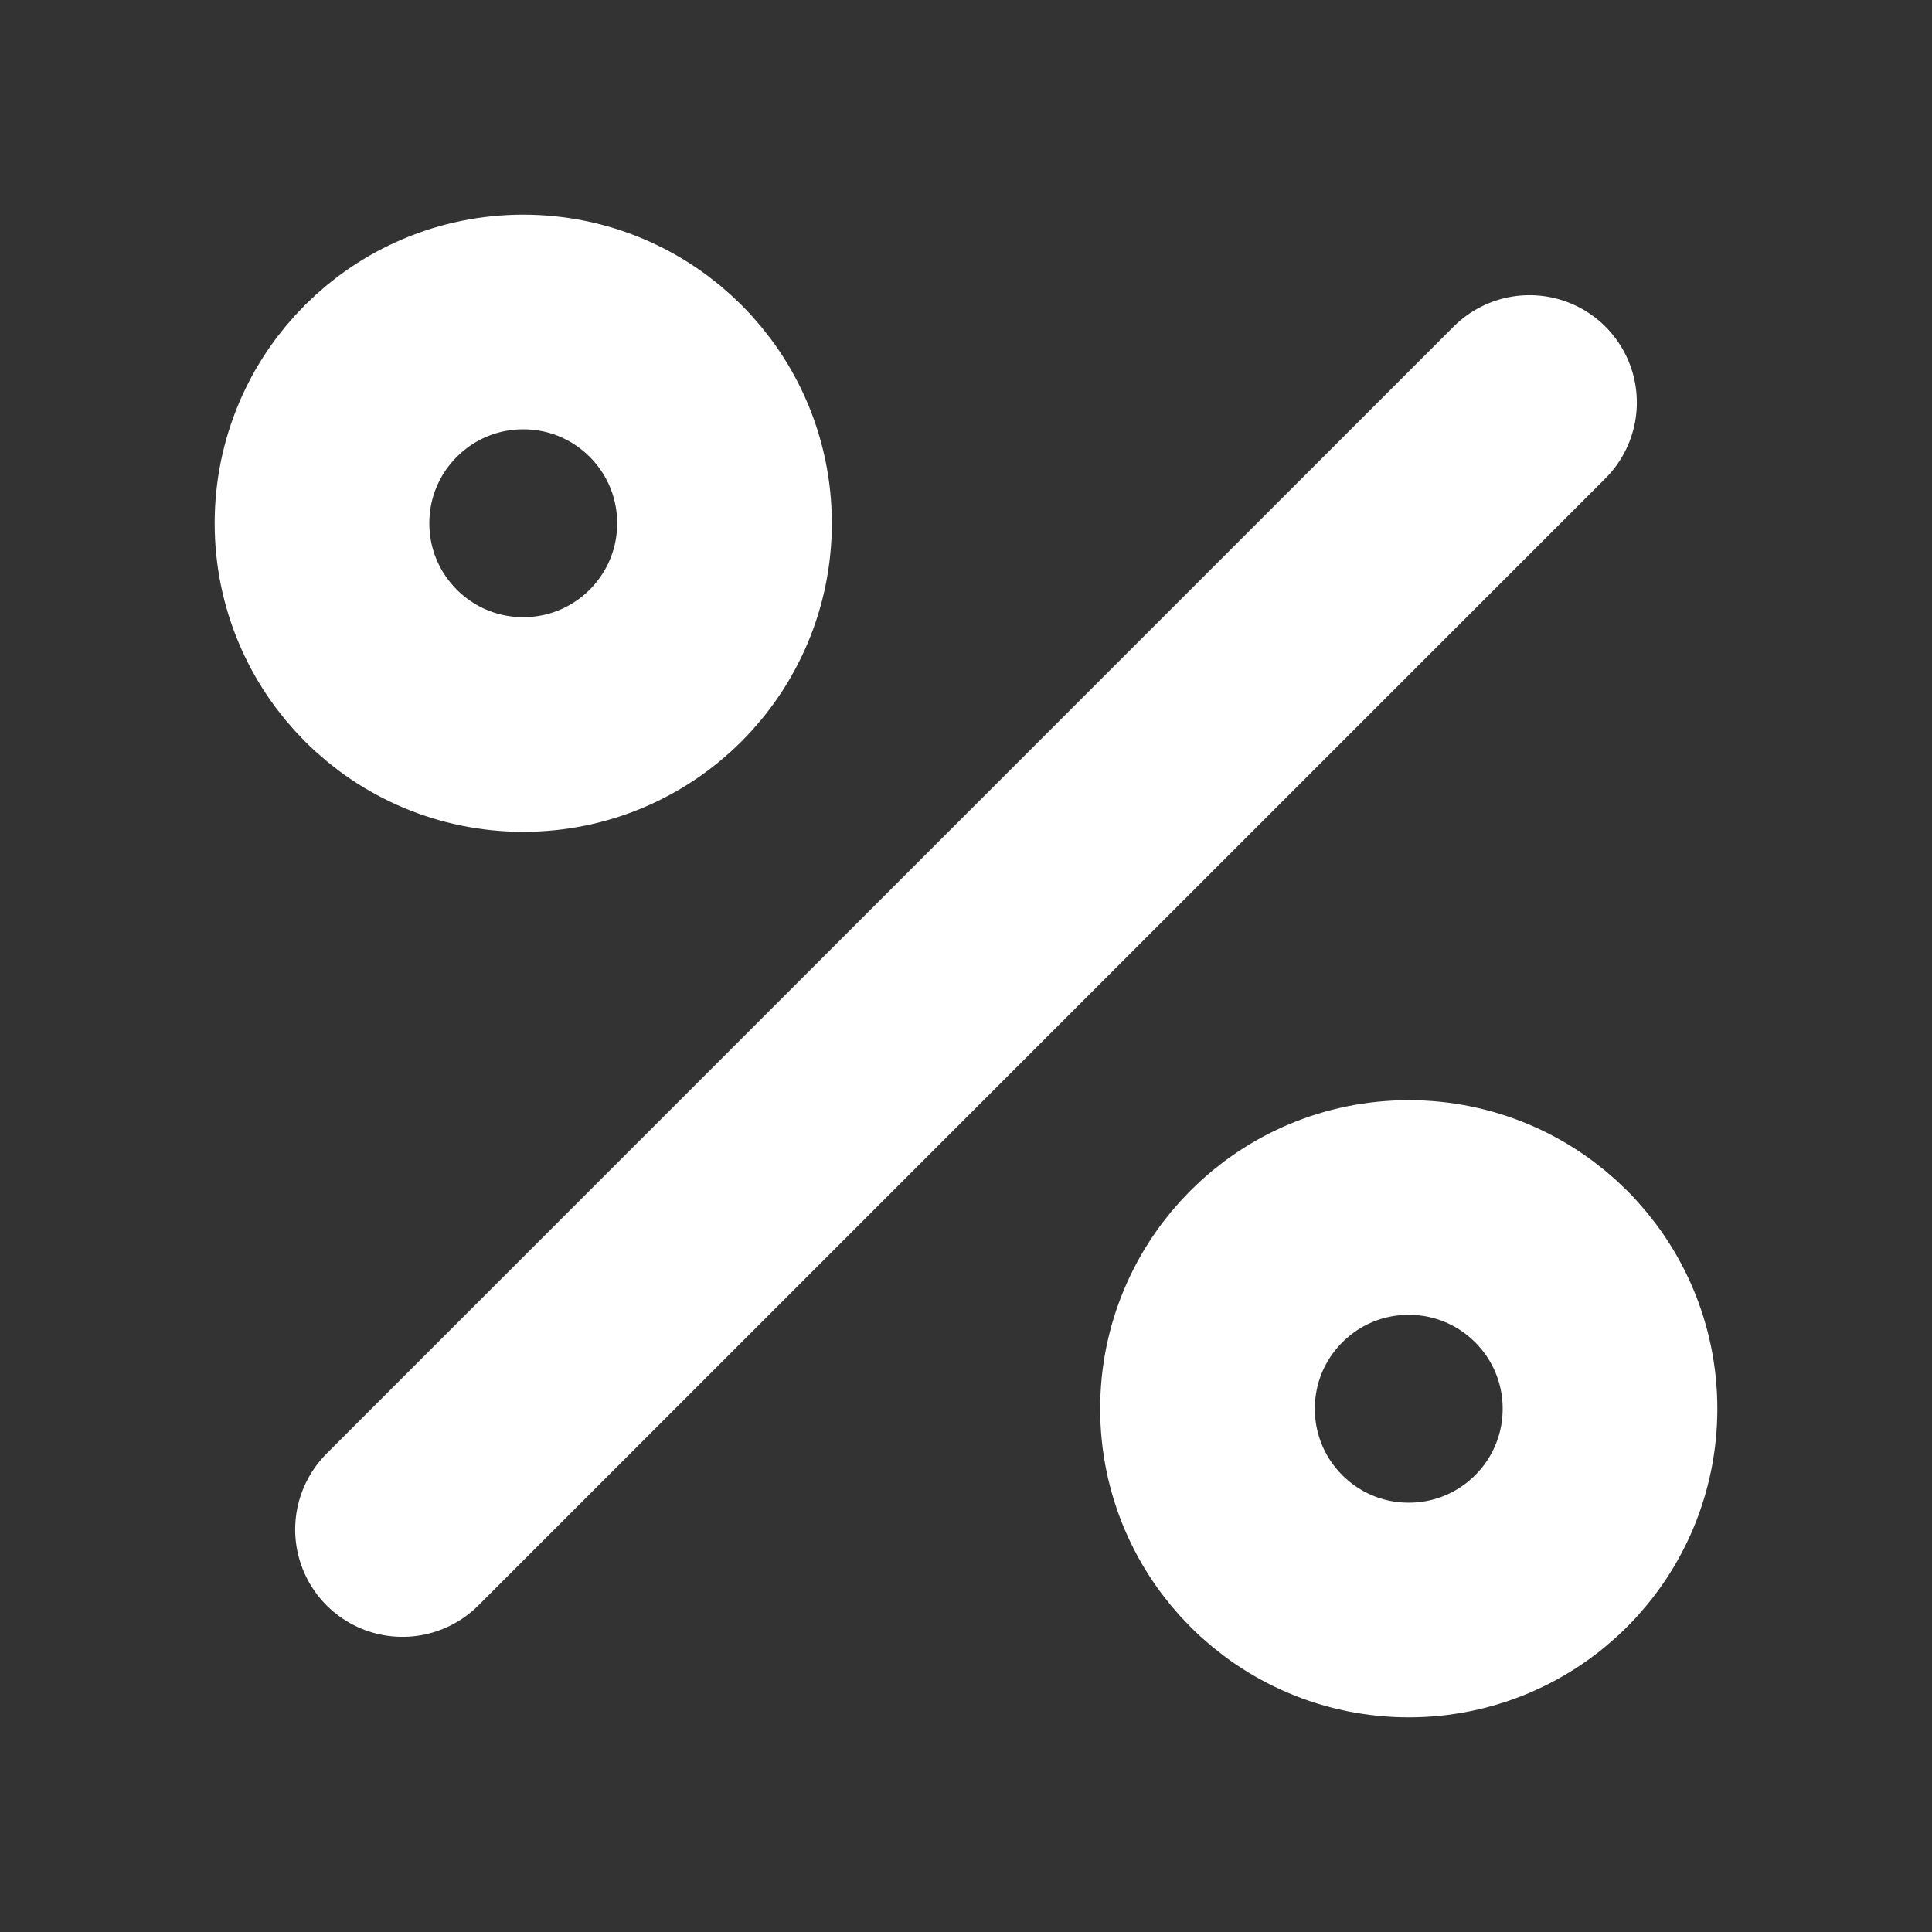
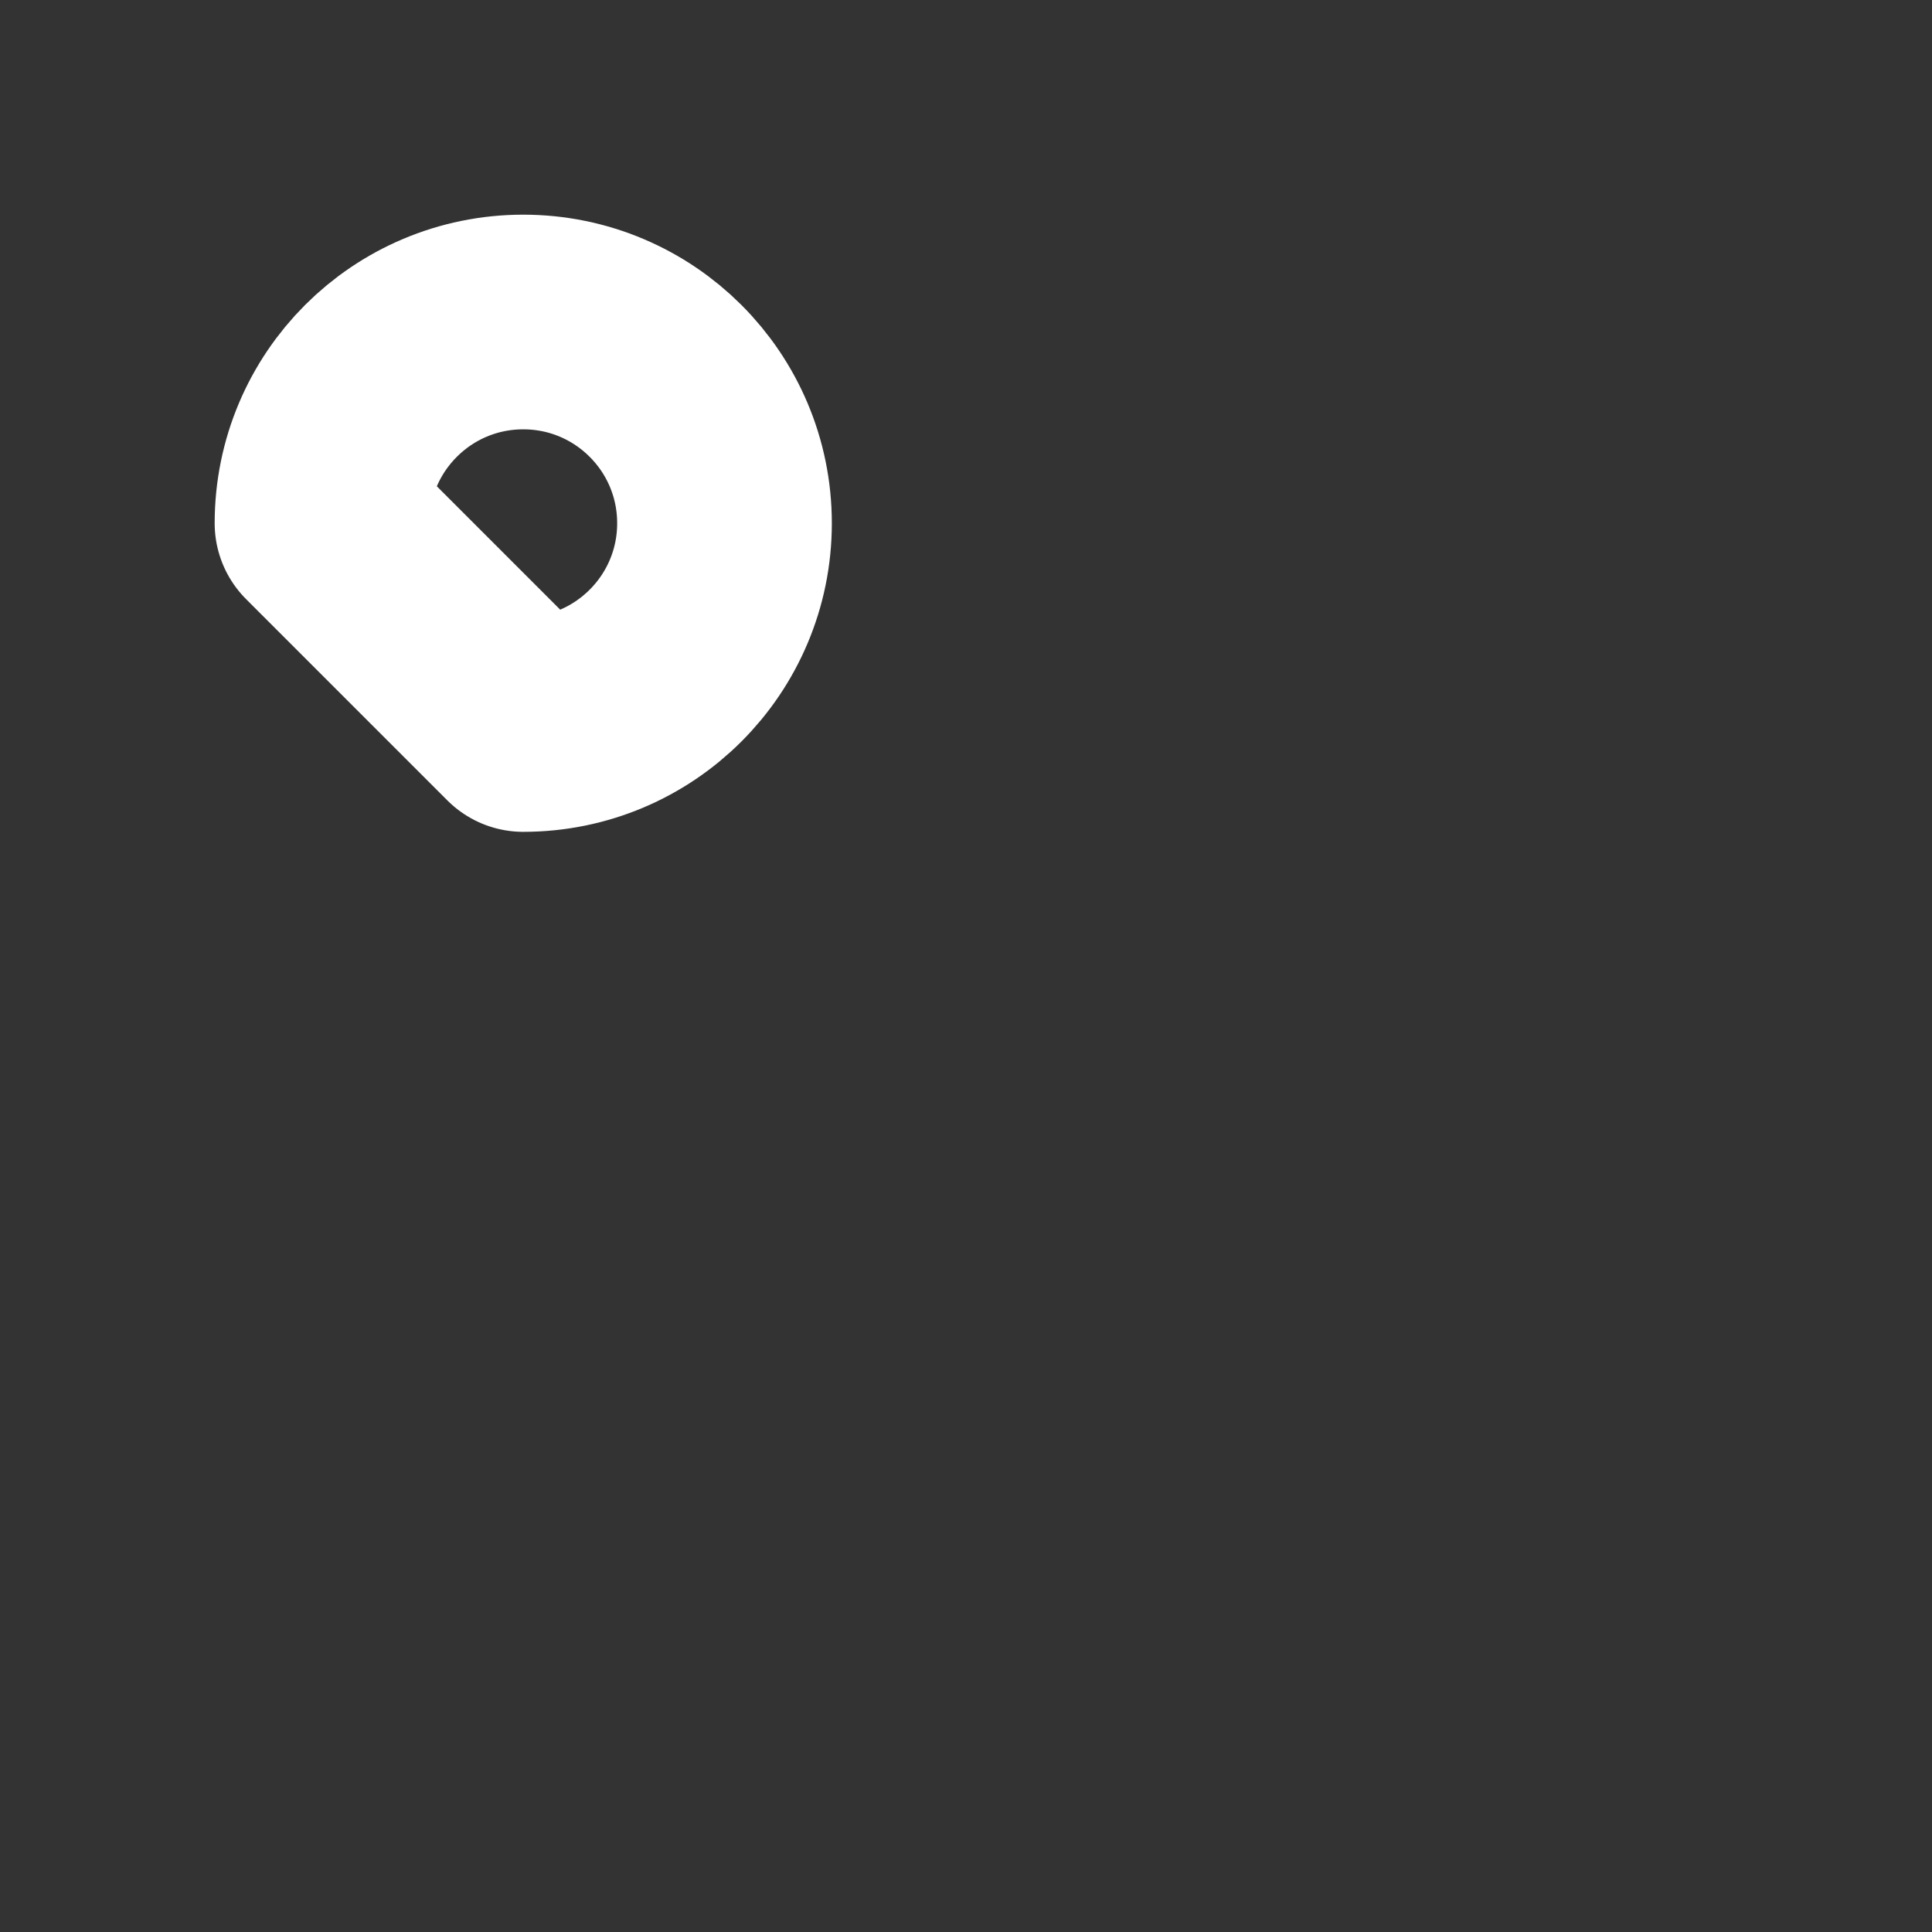
<svg xmlns="http://www.w3.org/2000/svg" width="18" height="18" viewBox="0 0 18 18" fill="none">
  <rect x="0" y="0" width="18" height="18" fill="#333333" stroke="none" />
-   <path d="M14.25 3.75L3.75 14.25" stroke="white" stroke-width="2" stroke-linecap="round" stroke-linejoin="round" />
-   <path d="M4.875 6.75C5.911 6.75 6.75 5.911 6.75 4.875C6.75 3.839 5.911 3 4.875 3C3.839 3 3 3.839 3 4.875C3 5.911 3.839 6.75 4.875 6.75Z" stroke="white" stroke-width="2" stroke-linecap="round" stroke-linejoin="round" />
-   <path d="M13.125 15C14.161 15 15 14.161 15 13.125C15 12.089 14.161 11.25 13.125 11.25C12.089 11.25 11.25 12.089 11.25 13.125C11.25 14.161 12.089 15 13.125 15Z" stroke="white" stroke-width="2" stroke-linecap="round" stroke-linejoin="round" />
+   <path d="M4.875 6.75C5.911 6.75 6.75 5.911 6.75 4.875C6.75 3.839 5.911 3 4.875 3C3.839 3 3 3.839 3 4.875Z" stroke="white" stroke-width="2" stroke-linecap="round" stroke-linejoin="round" />
</svg>